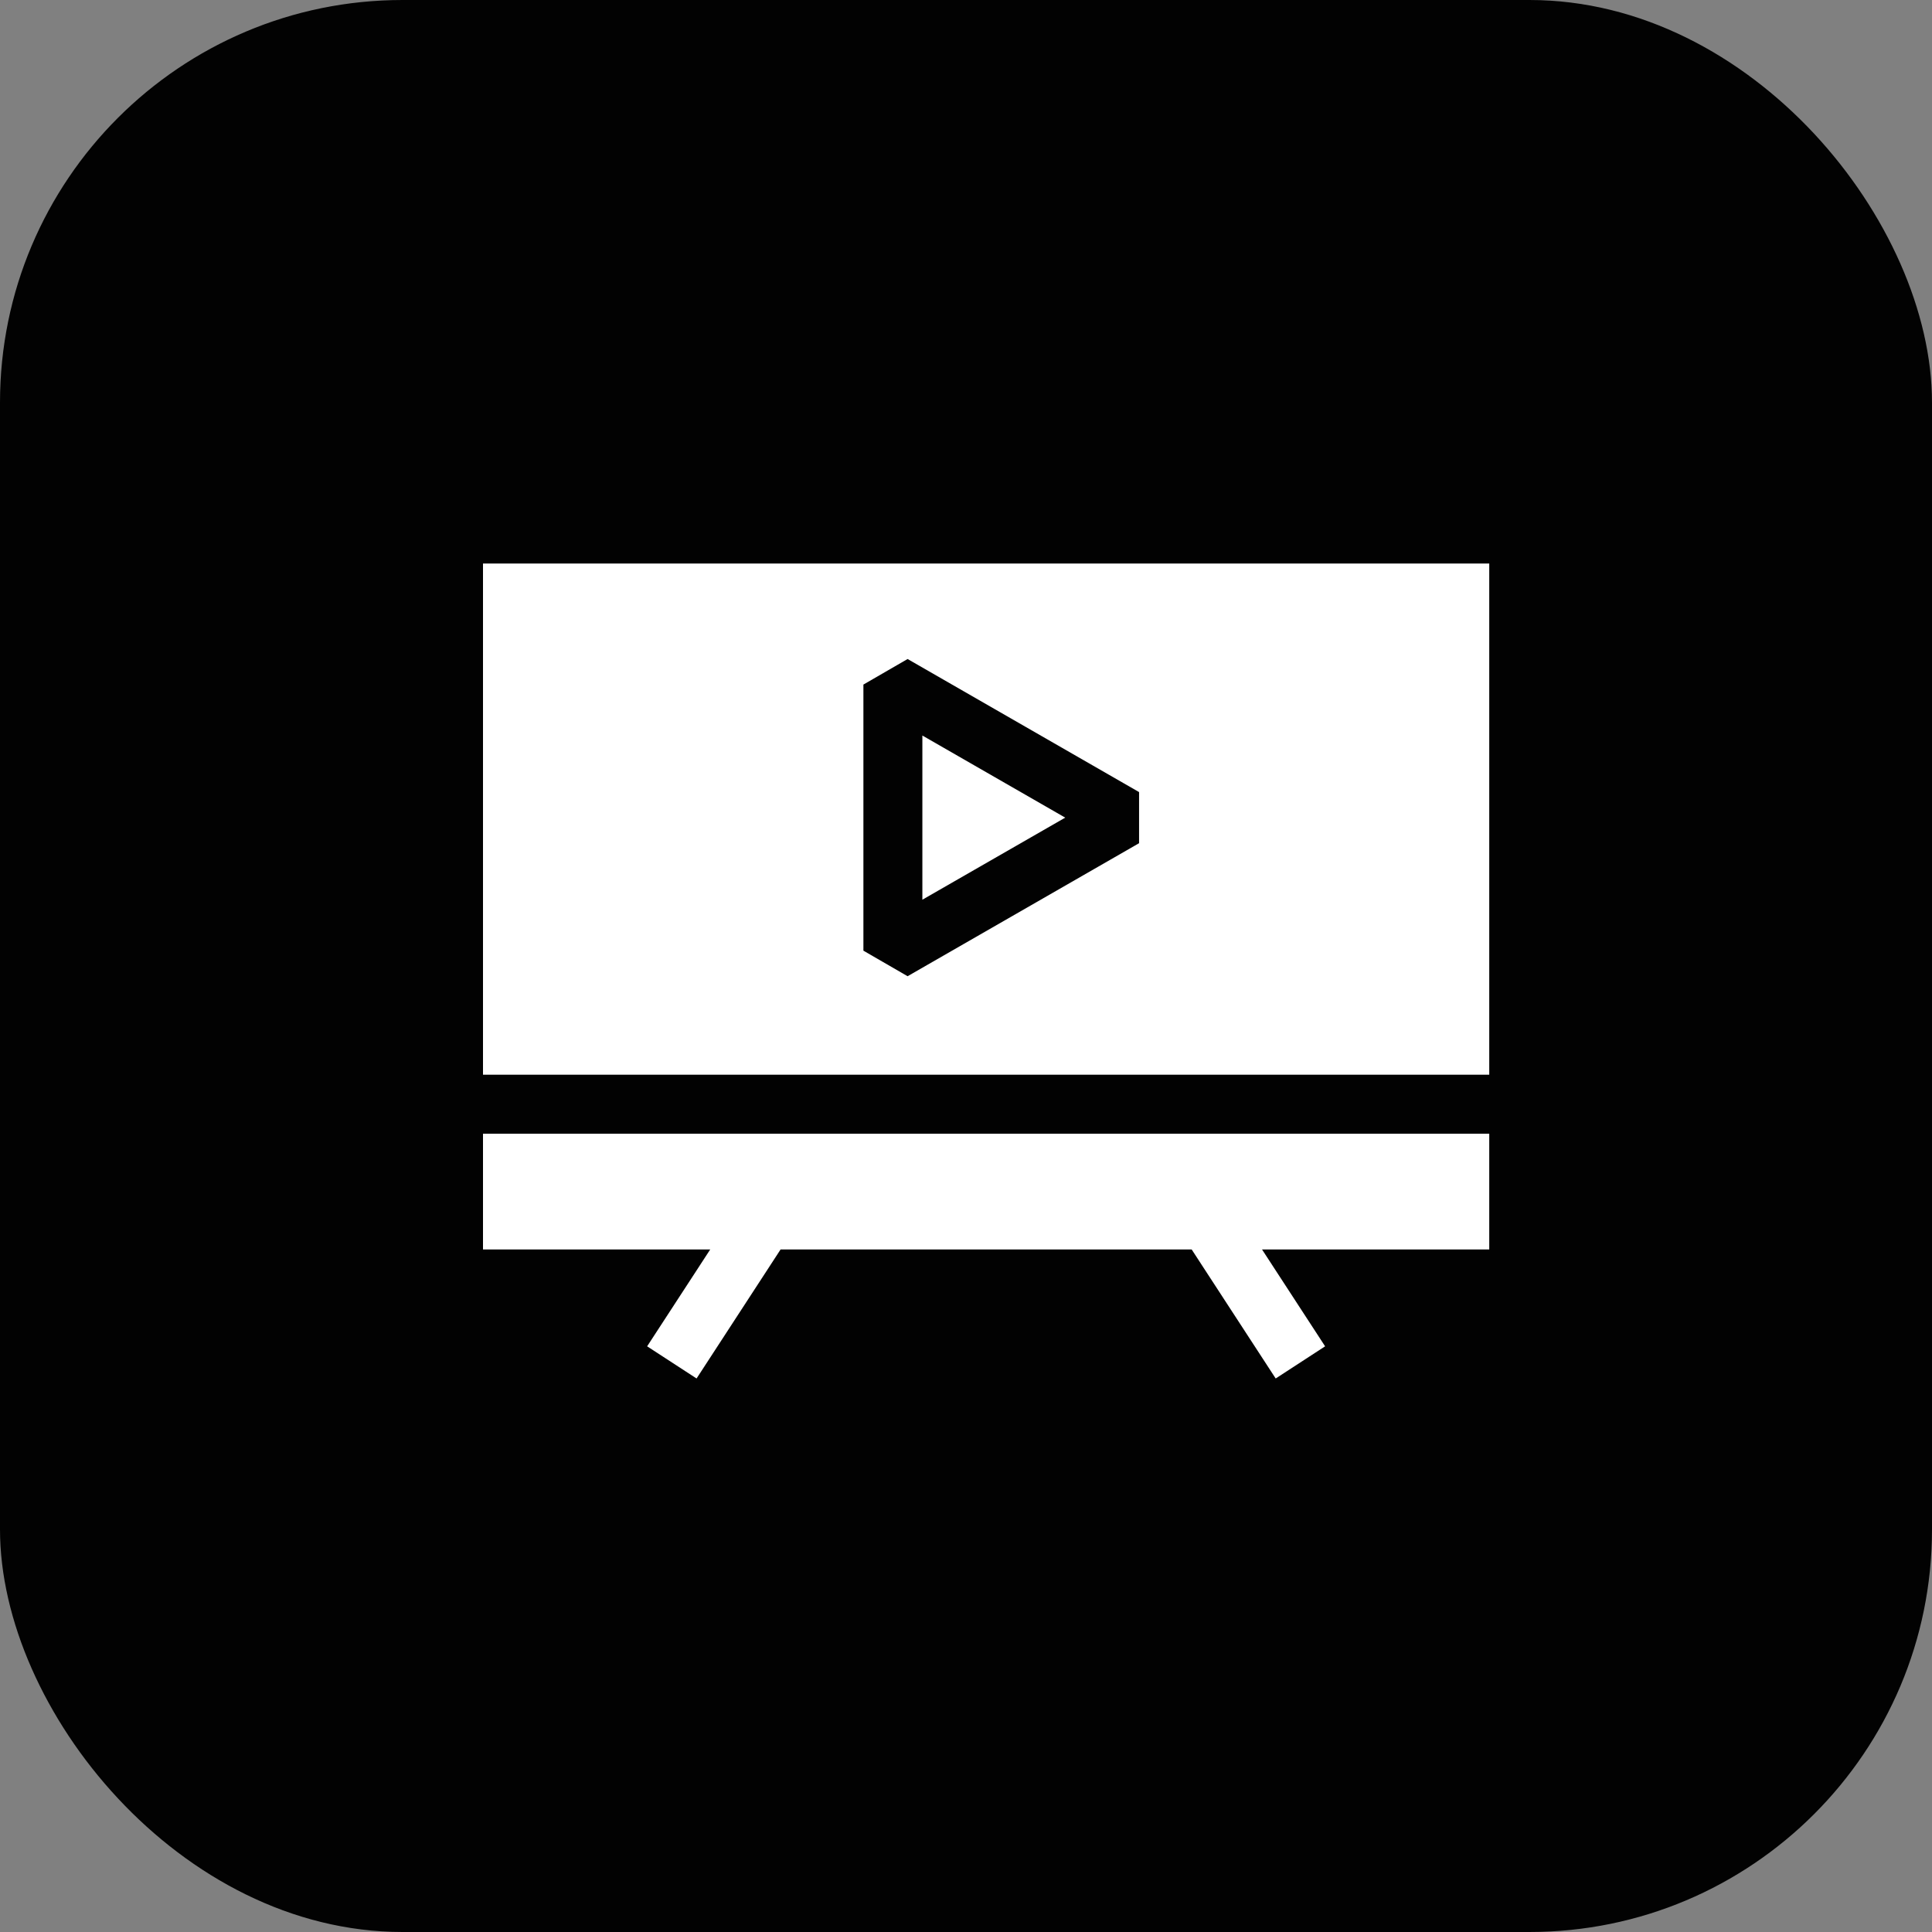
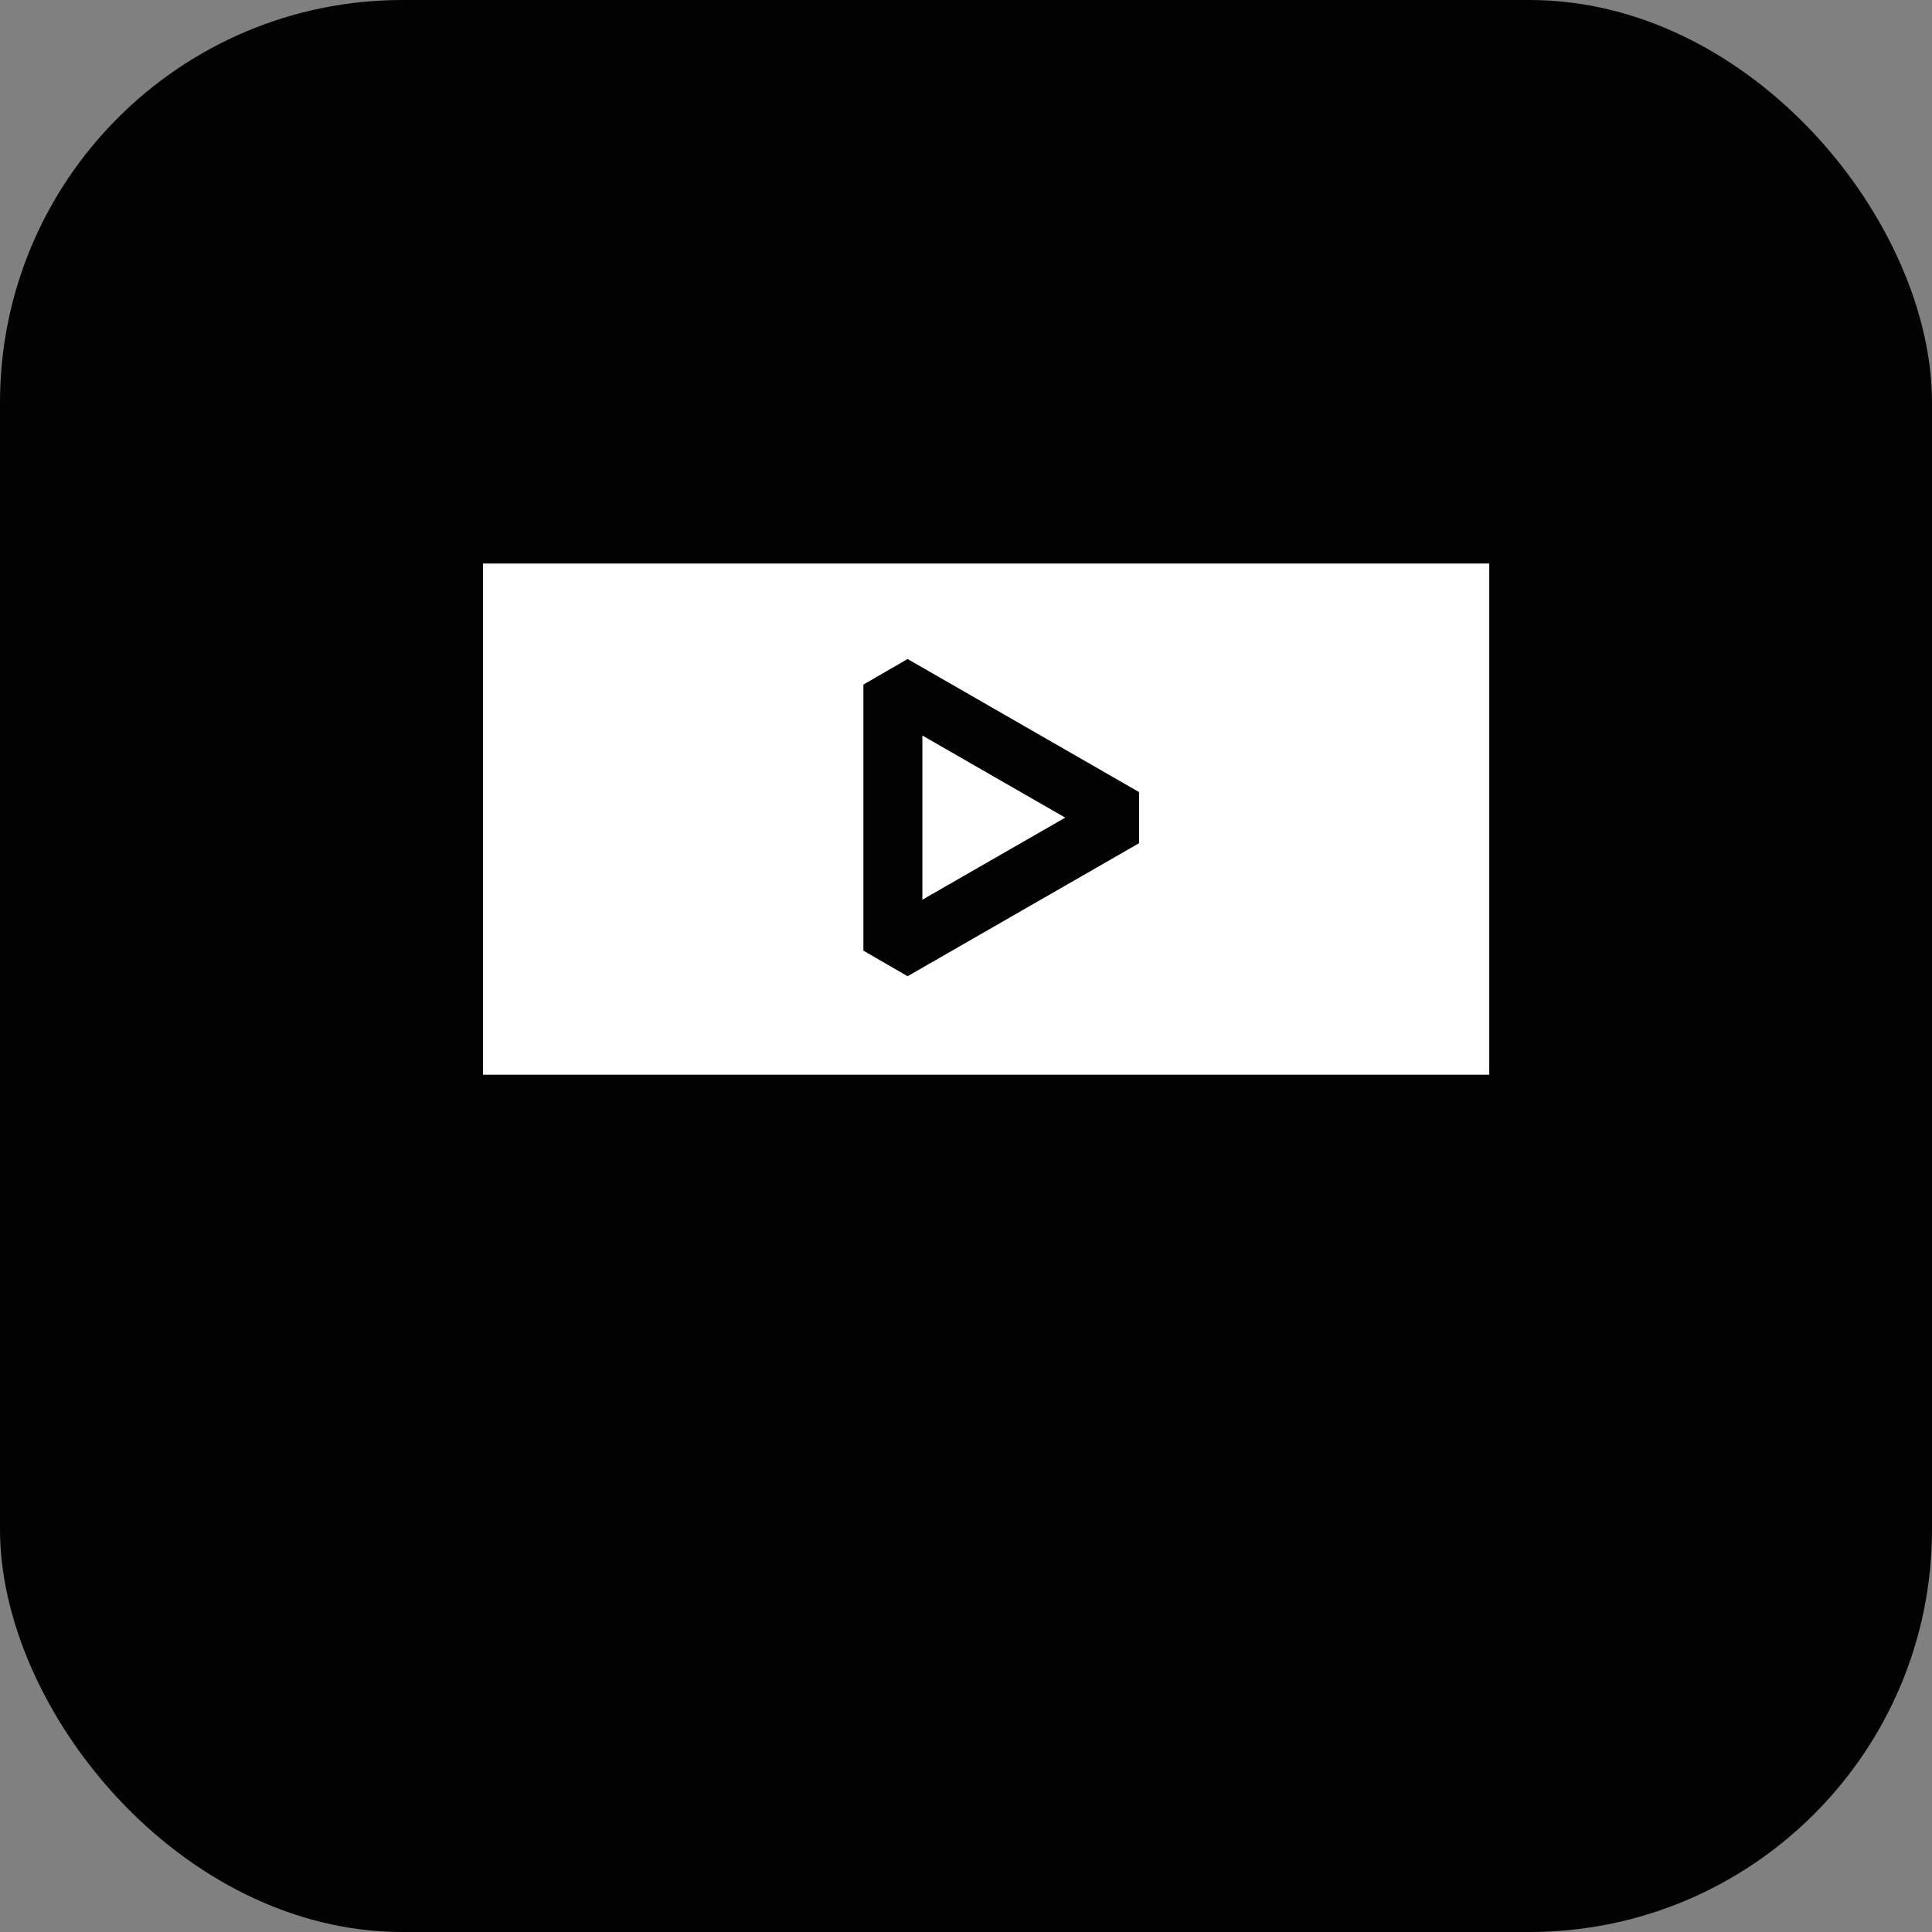
<svg xmlns="http://www.w3.org/2000/svg" width="48" height="48" viewBox="0 0 48 48" fill="none">
  <rect x="0" y="0" width="48" height="48" fill="#808080" stroke="none" />
  <rect width="48" height="48" rx="10" fill="#020202" />
  <path d="M37 26.701V14H12V26.701H37V26.701ZM28.3 20.949L22.549 24.254L21.451 23.619V17.008L22.549 16.373L28.3 19.679V20.949Z" fill="white" />
-   <path d="M12 28.166V31.043H17.645L16.078 33.449L17.306 34.248L19.393 31.043H29.607L31.694 34.248L32.922 33.449L31.355 31.043H37V28.166H12Z" fill="white" />
  <path d="M22.916 22.353L26.465 20.314L22.916 18.274V22.353Z" fill="white" />
</svg>